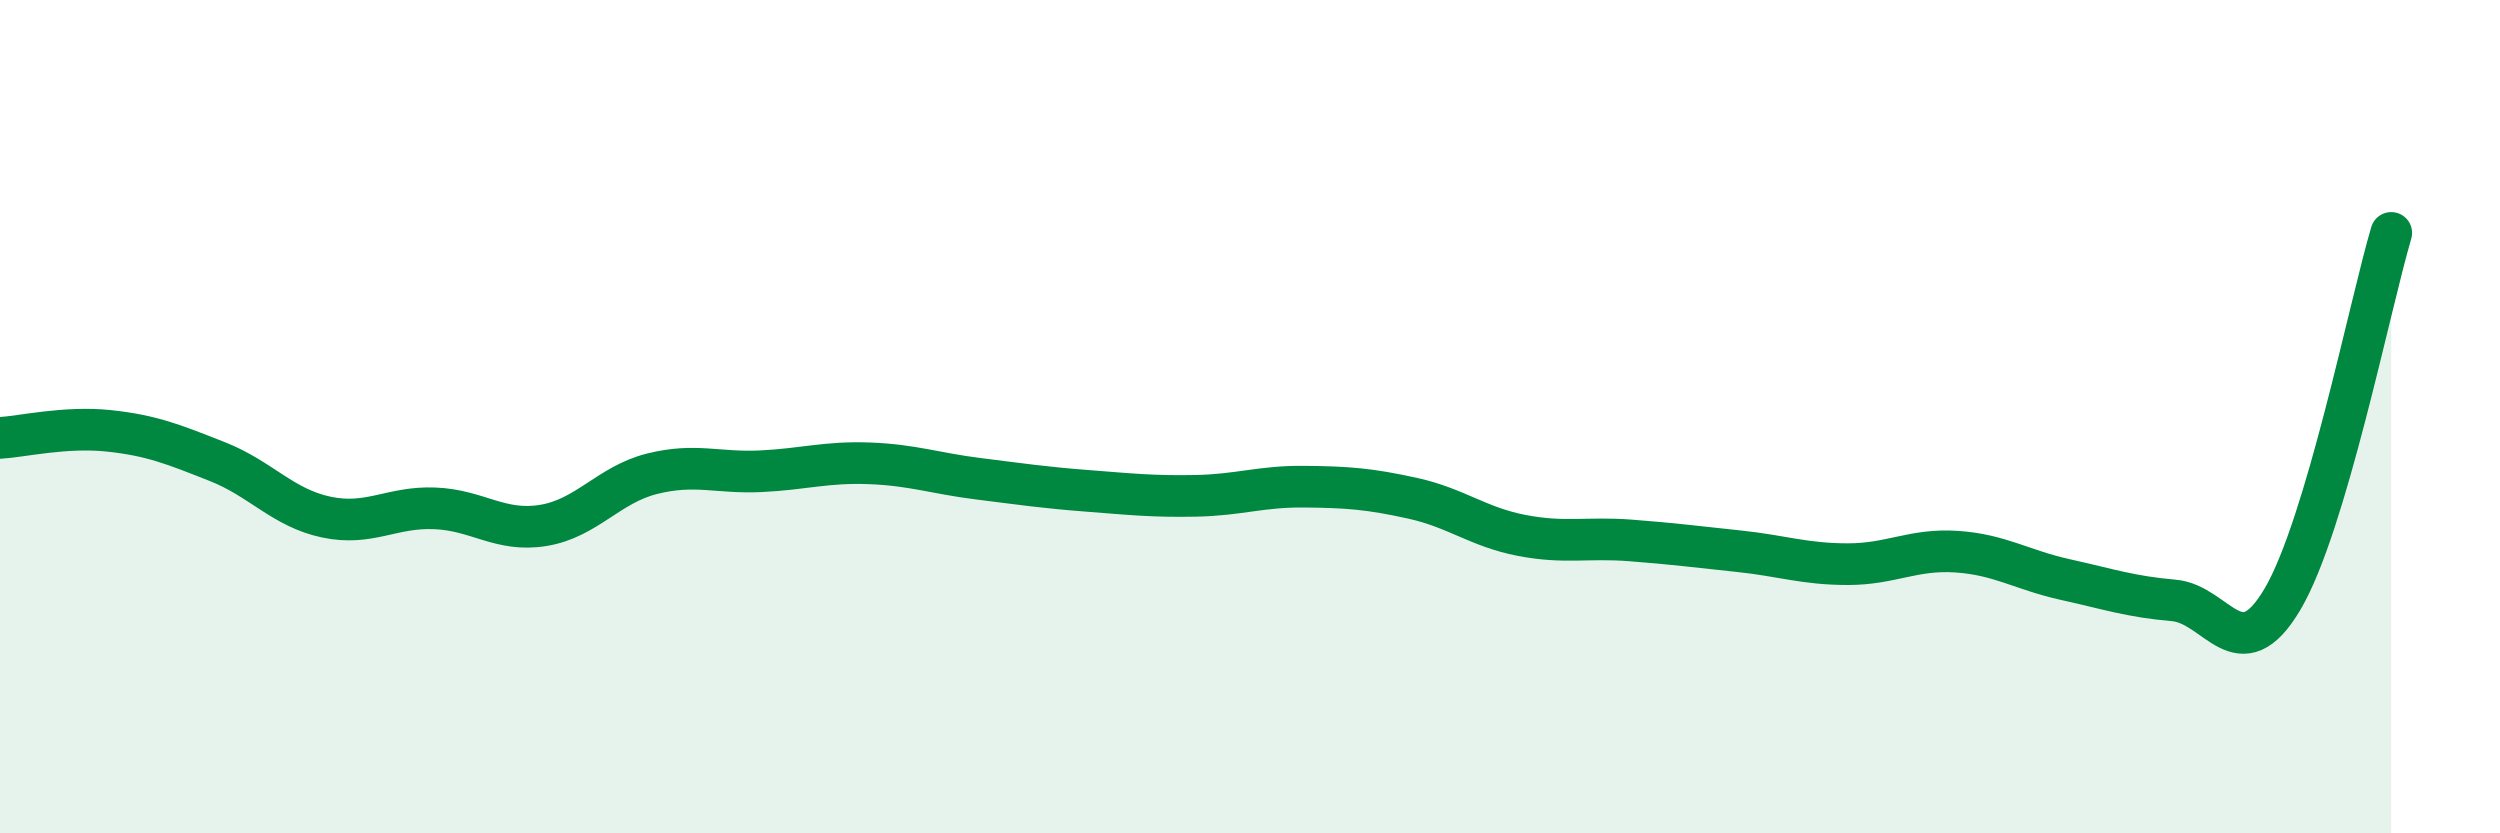
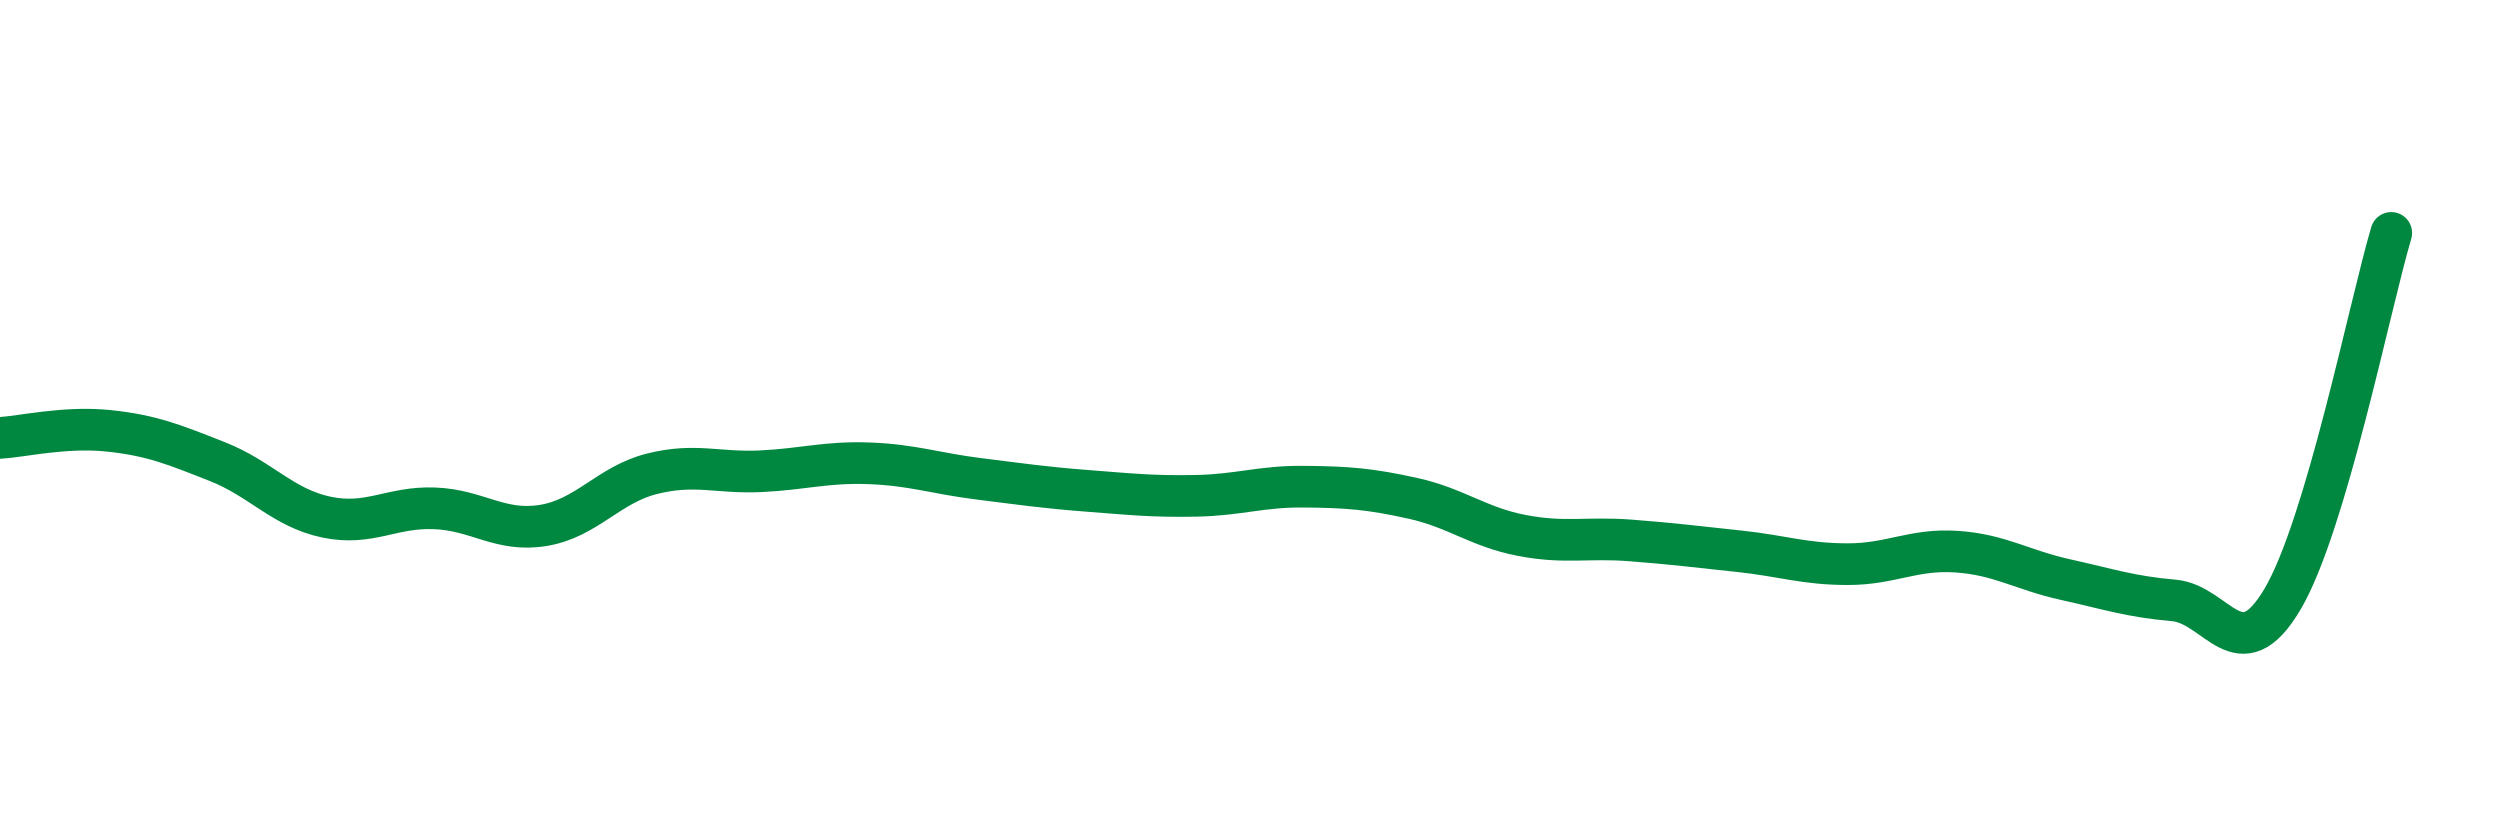
<svg xmlns="http://www.w3.org/2000/svg" width="60" height="20" viewBox="0 0 60 20">
-   <path d="M 0,10.51 C 0.52,10.48 1.57,10.23 2.61,10.34 C 3.65,10.45 4.18,10.67 5.22,11.08 C 6.26,11.49 6.79,12.19 7.83,12.41 C 8.87,12.63 9.39,12.16 10.43,12.2 C 11.47,12.24 12,12.78 13.04,12.61 C 14.08,12.44 14.61,11.63 15.65,11.37 C 16.69,11.11 17.22,11.36 18.26,11.31 C 19.3,11.26 19.83,11.08 20.87,11.12 C 21.91,11.16 22.44,11.36 23.48,11.49 C 24.52,11.62 25.05,11.7 26.09,11.78 C 27.13,11.86 27.66,11.92 28.7,11.9 C 29.74,11.88 30.26,11.67 31.3,11.68 C 32.34,11.69 32.87,11.73 33.91,11.96 C 34.95,12.19 35.48,12.65 36.52,12.85 C 37.56,13.05 38.09,12.89 39.13,12.97 C 40.17,13.05 40.7,13.12 41.74,13.23 C 42.78,13.34 43.31,13.54 44.35,13.54 C 45.39,13.54 45.92,13.17 46.96,13.24 C 48,13.31 48.53,13.68 49.57,13.91 C 50.61,14.14 51.13,14.32 52.17,14.41 C 53.21,14.5 53.74,16.14 54.78,14.38 C 55.82,12.62 56.87,7.35 57.39,5.59L57.39 20L0 20Z" fill="#008740" opacity="0.1" stroke-linecap="round" stroke-linejoin="round" />
  <path d="M 0,10.51 C 0.52,10.48 1.57,10.23 2.61,10.34 C 3.65,10.45 4.18,10.67 5.22,11.08 C 6.26,11.49 6.79,12.19 7.83,12.41 C 8.87,12.63 9.39,12.16 10.43,12.2 C 11.47,12.24 12,12.78 13.04,12.61 C 14.08,12.44 14.61,11.63 15.65,11.37 C 16.69,11.11 17.22,11.36 18.26,11.31 C 19.3,11.26 19.83,11.08 20.87,11.12 C 21.91,11.16 22.44,11.36 23.48,11.49 C 24.52,11.62 25.05,11.7 26.09,11.78 C 27.13,11.86 27.66,11.92 28.7,11.9 C 29.74,11.88 30.26,11.67 31.3,11.68 C 32.34,11.69 32.87,11.73 33.91,11.96 C 34.95,12.19 35.48,12.65 36.52,12.85 C 37.56,13.05 38.09,12.89 39.13,12.97 C 40.17,13.05 40.7,13.12 41.74,13.23 C 42.78,13.34 43.31,13.54 44.35,13.54 C 45.39,13.54 45.92,13.17 46.96,13.24 C 48,13.31 48.53,13.68 49.57,13.91 C 50.61,14.14 51.13,14.32 52.17,14.41 C 53.21,14.5 53.74,16.14 54.78,14.38 C 55.82,12.62 56.87,7.35 57.39,5.59" stroke="#008740" stroke-width="1" fill="none" stroke-linecap="round" stroke-linejoin="round" />
</svg>